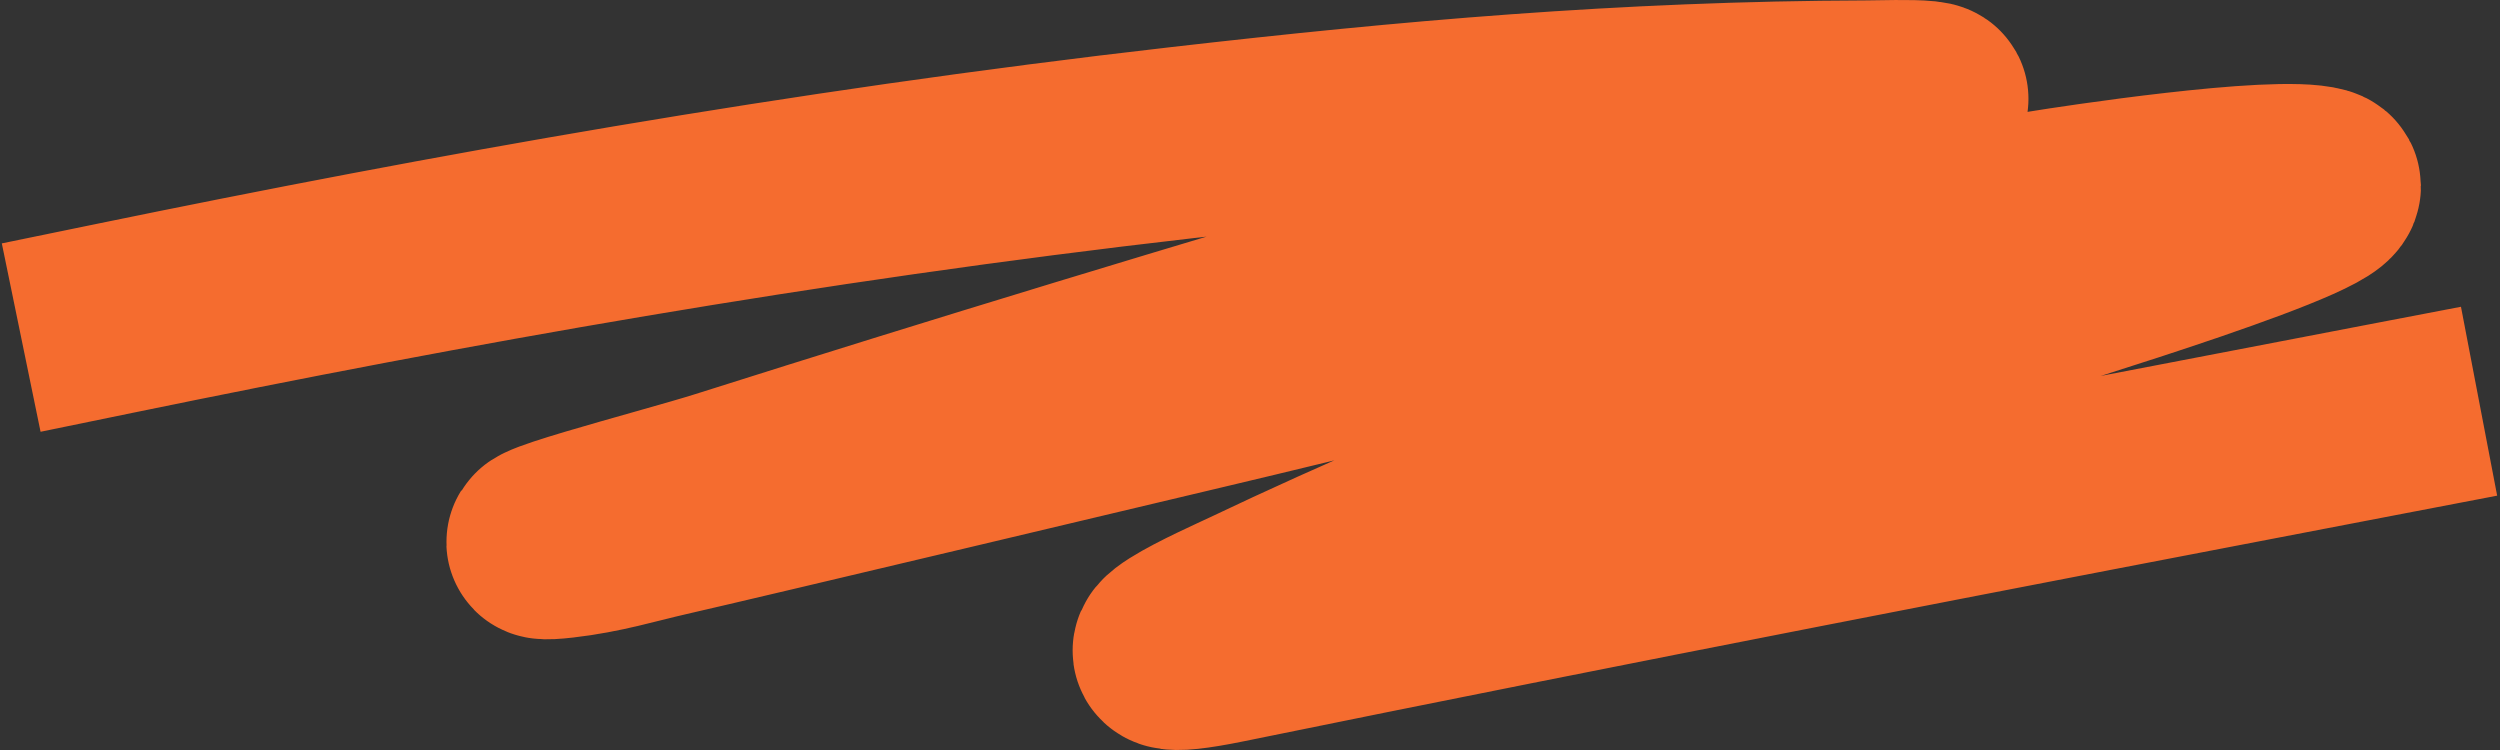
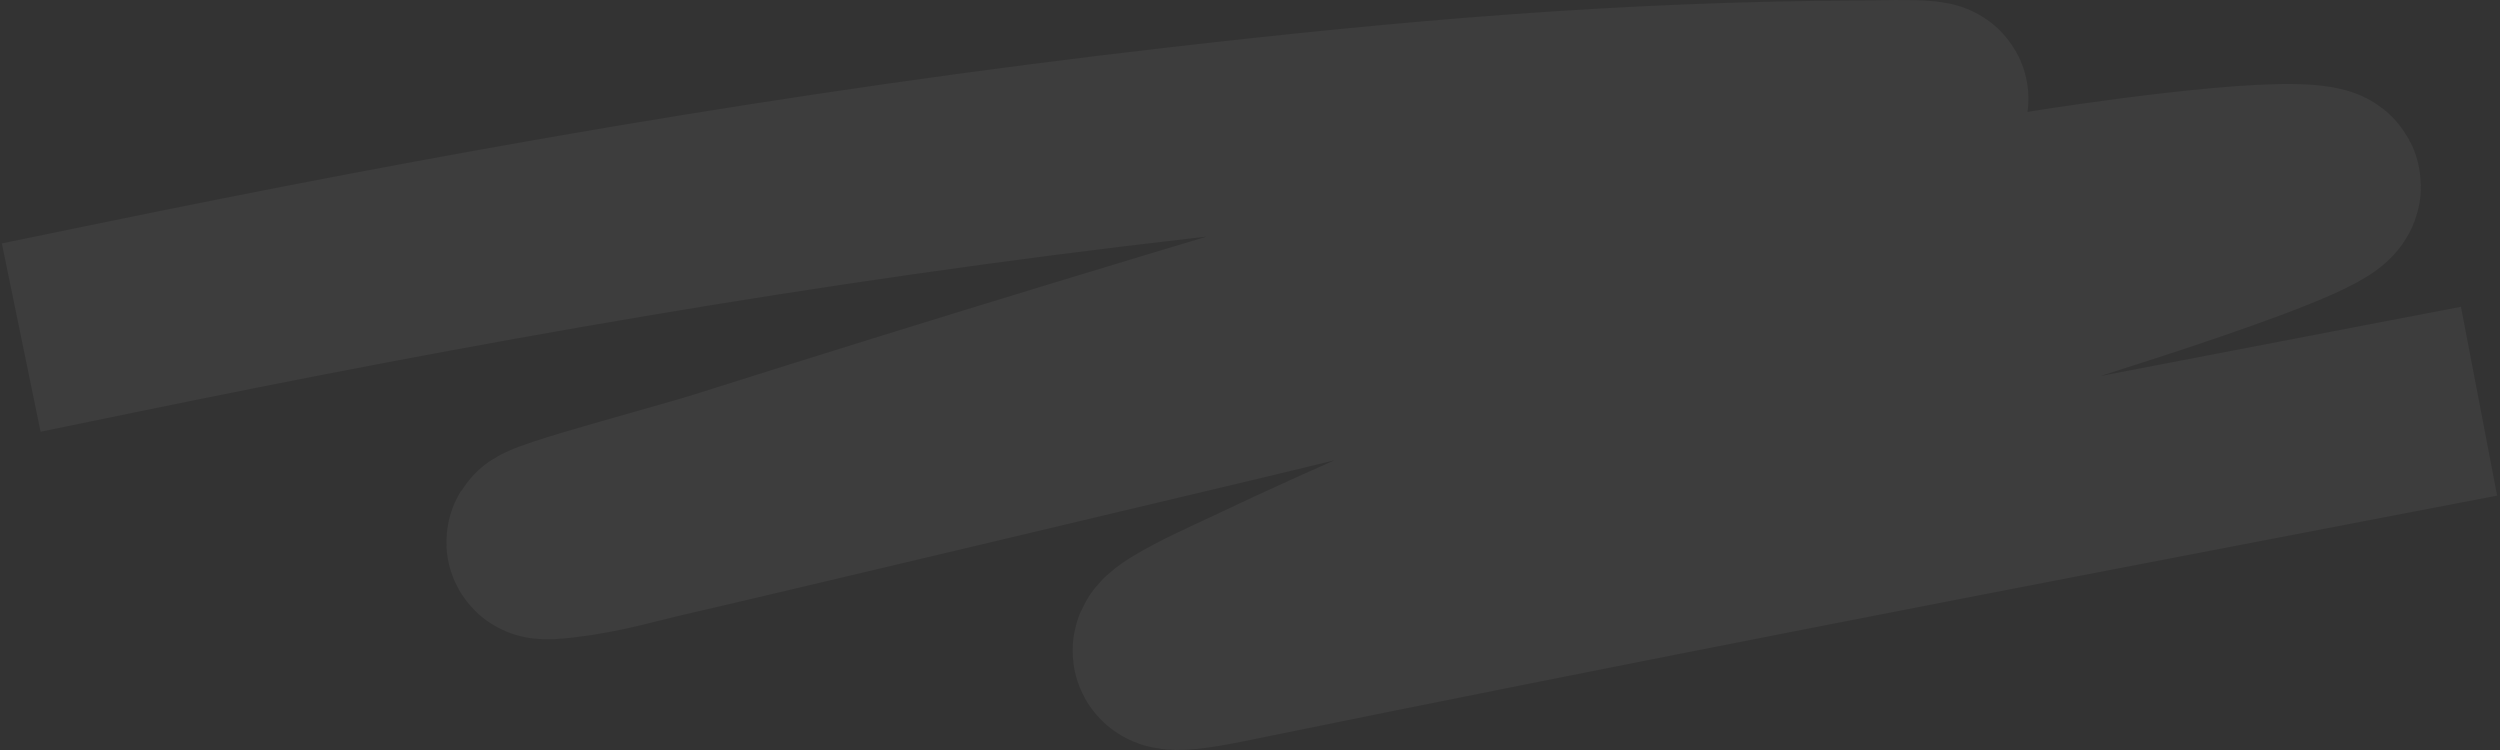
<svg xmlns="http://www.w3.org/2000/svg" width="520" height="156" viewBox="0 0 520 156" fill="none">
  <rect x="0" y="0" width="520" height="156" fill="#333333" stroke="none" />
-   <path d="M24 66.188C93.413 51.91 166.049 38.81 245.957 29.659C292.692 24.306 337.732 20.242 388.312 20.088C391.518 20.078 397.249 19.846 400.509 20.178C403.436 20.476 401.148 21.155 399.867 21.796C393.136 25.16 383.572 28.472 375.151 31.366C328.089 47.54 275.774 62.47 225.414 77.825C198.332 86.082 177.02 92.7 150.626 101.055C138.781 104.804 100.37 114.629 116.924 112.737C125.165 111.795 131.366 109.818 138.269 108.244C153.147 104.851 241.612 83.789 250.29 81.734C306.297 68.471 361.937 53.419 425.545 42.913C430.925 42.025 473.539 35.502 482.679 38.061C492.127 40.706 422.213 61.763 418.484 63.043C360.511 82.935 306.712 103.532 260.241 125.677C255.51 127.932 227.734 140.102 254.784 134.574C334.115 118.359 414.936 102.749 496 87.216" stroke="#F56525" stroke-width="40" stroke-linecap="square" />
  <path d="M24 66.188C93.413 51.91 166.049 38.81 245.957 29.659C292.692 24.306 337.732 20.242 388.312 20.088C391.518 20.078 397.249 19.846 400.509 20.178C403.436 20.476 401.148 21.155 399.867 21.796C393.136 25.16 383.572 28.472 375.151 31.366C328.089 47.54 275.774 62.47 225.414 77.825C198.332 86.082 177.02 92.7 150.626 101.055C138.781 104.804 100.37 114.629 116.924 112.737C125.165 111.795 131.366 109.818 138.269 108.244C153.147 104.851 241.612 83.789 250.29 81.734C306.297 68.471 361.937 53.419 425.545 42.913C430.925 42.025 473.539 35.502 482.679 38.061C492.127 40.706 422.213 61.763 418.484 63.043C360.511 82.935 306.712 103.532 260.241 125.677C255.51 127.932 227.734 140.102 254.784 134.574C334.115 118.359 414.936 102.749 496 87.216" stroke="white" stroke-opacity="0.05" stroke-width="40" stroke-linecap="square" />
</svg>